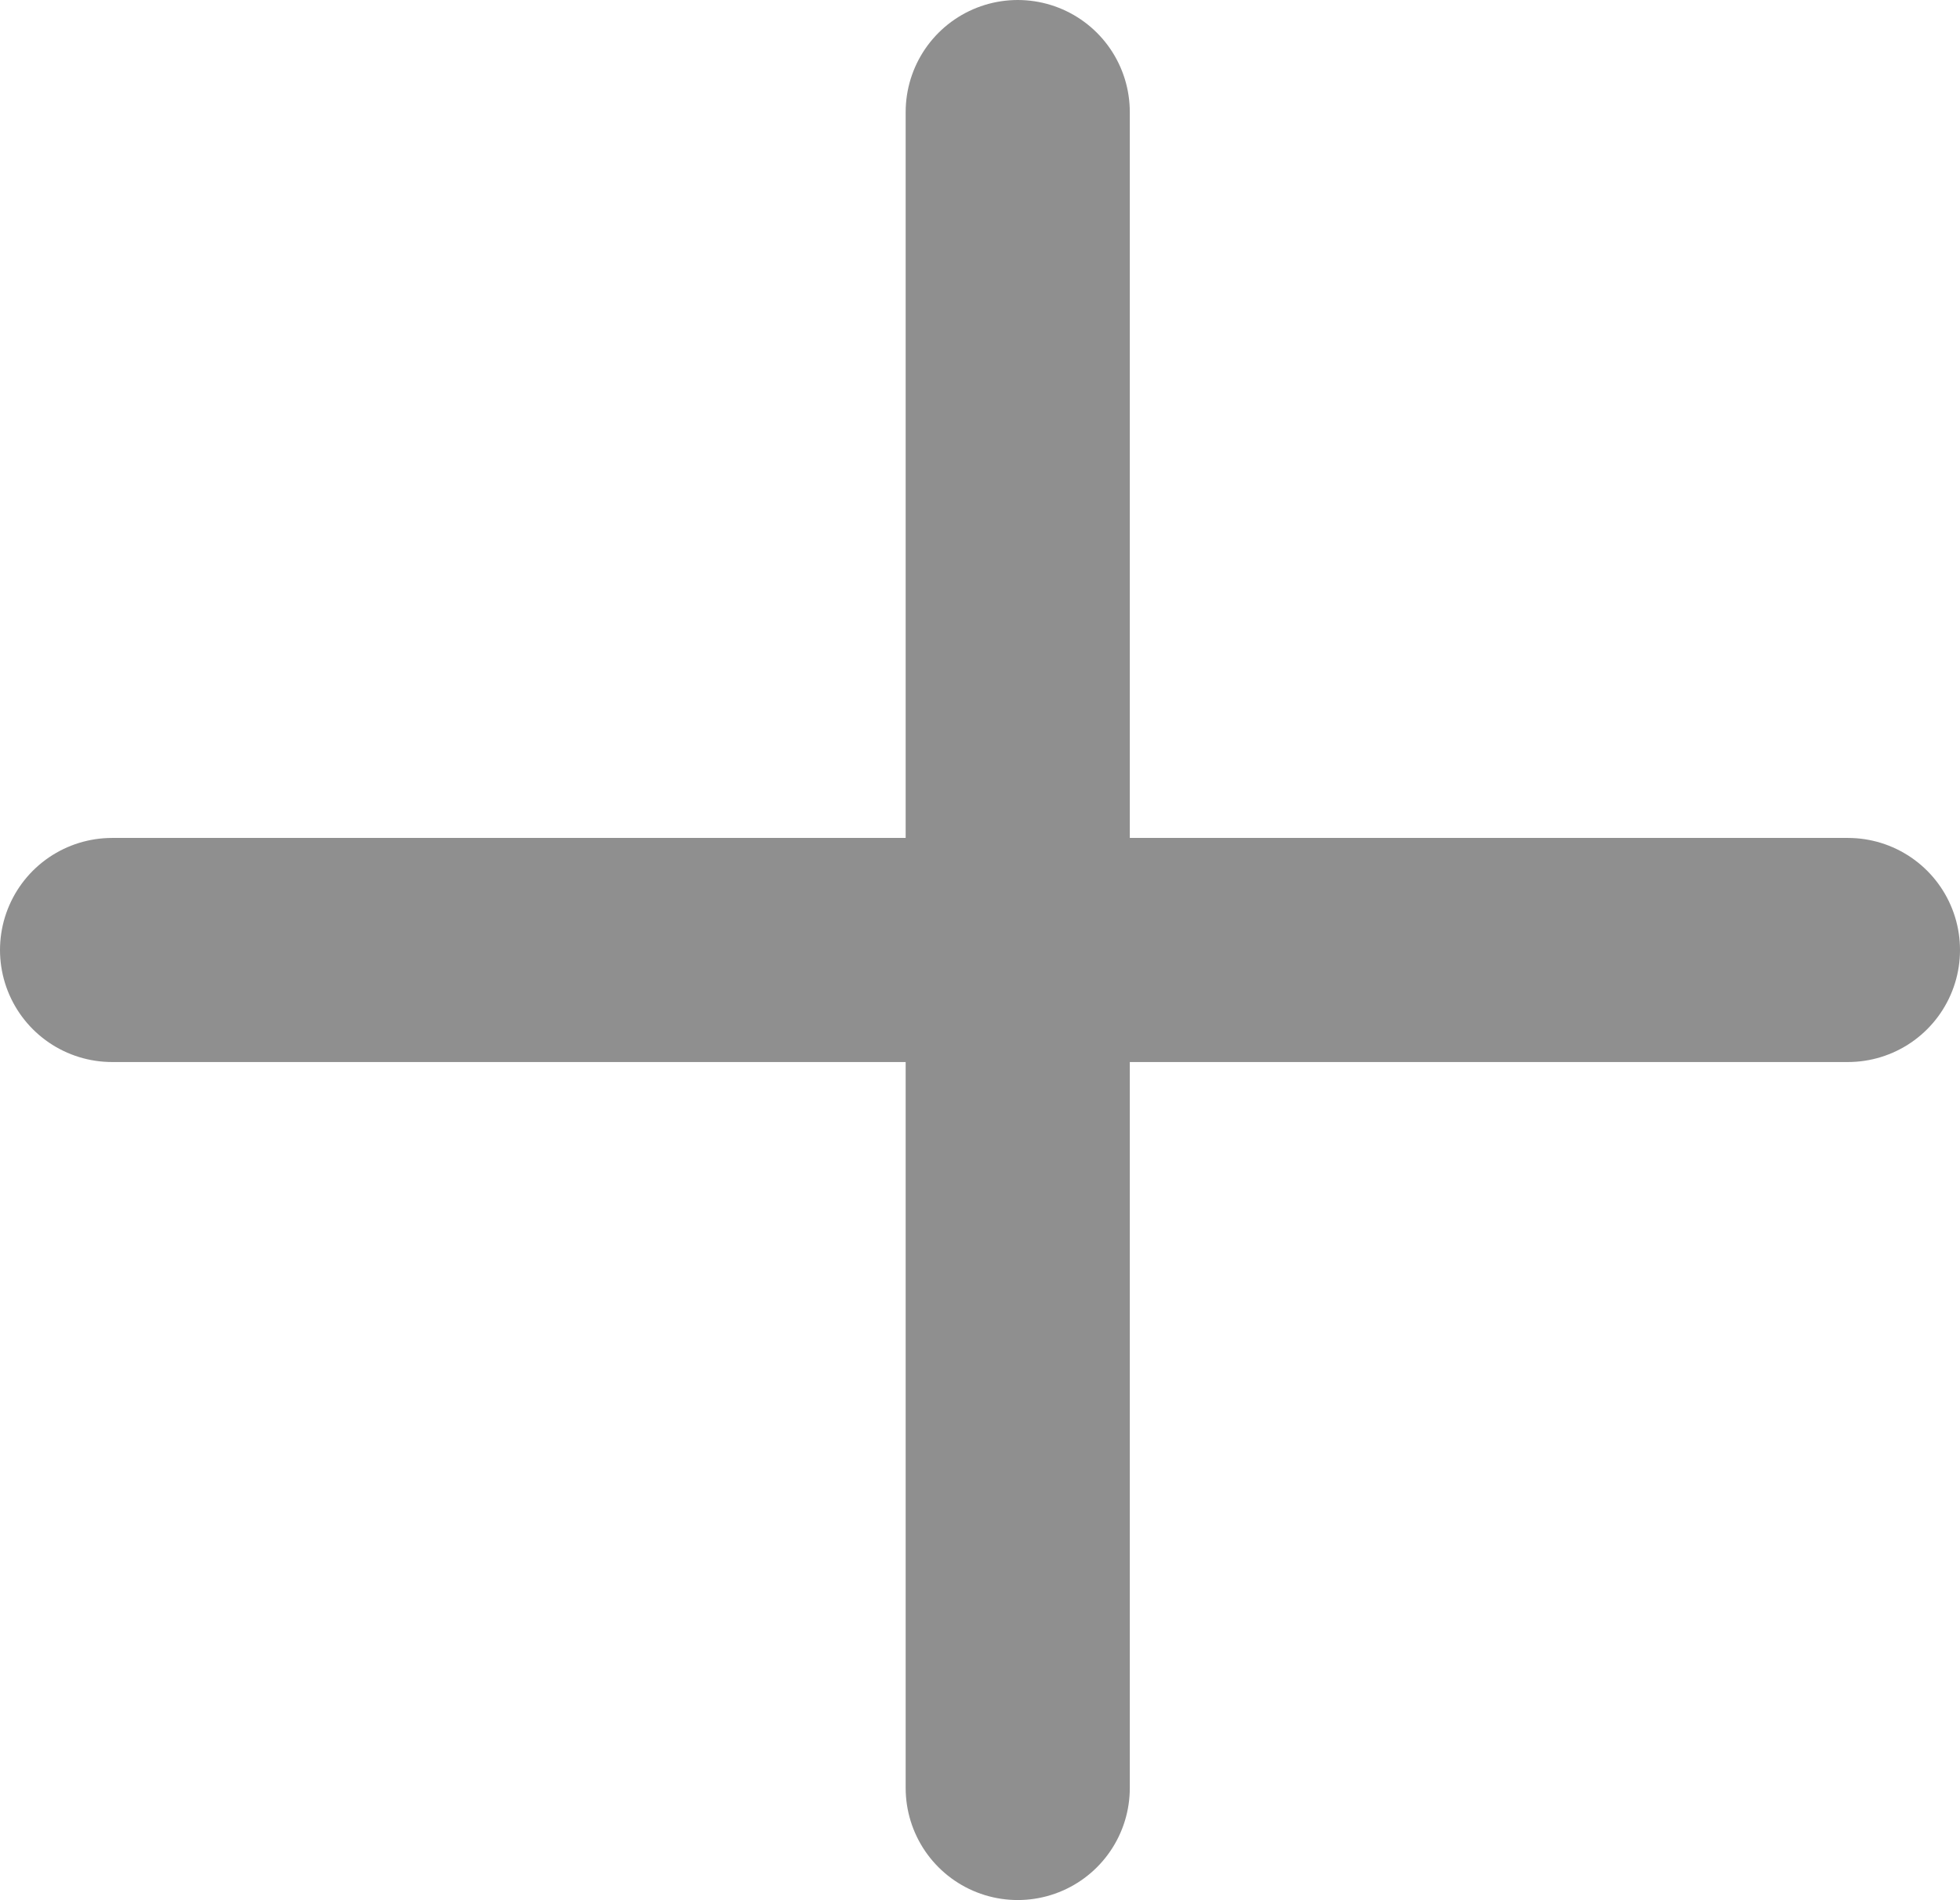
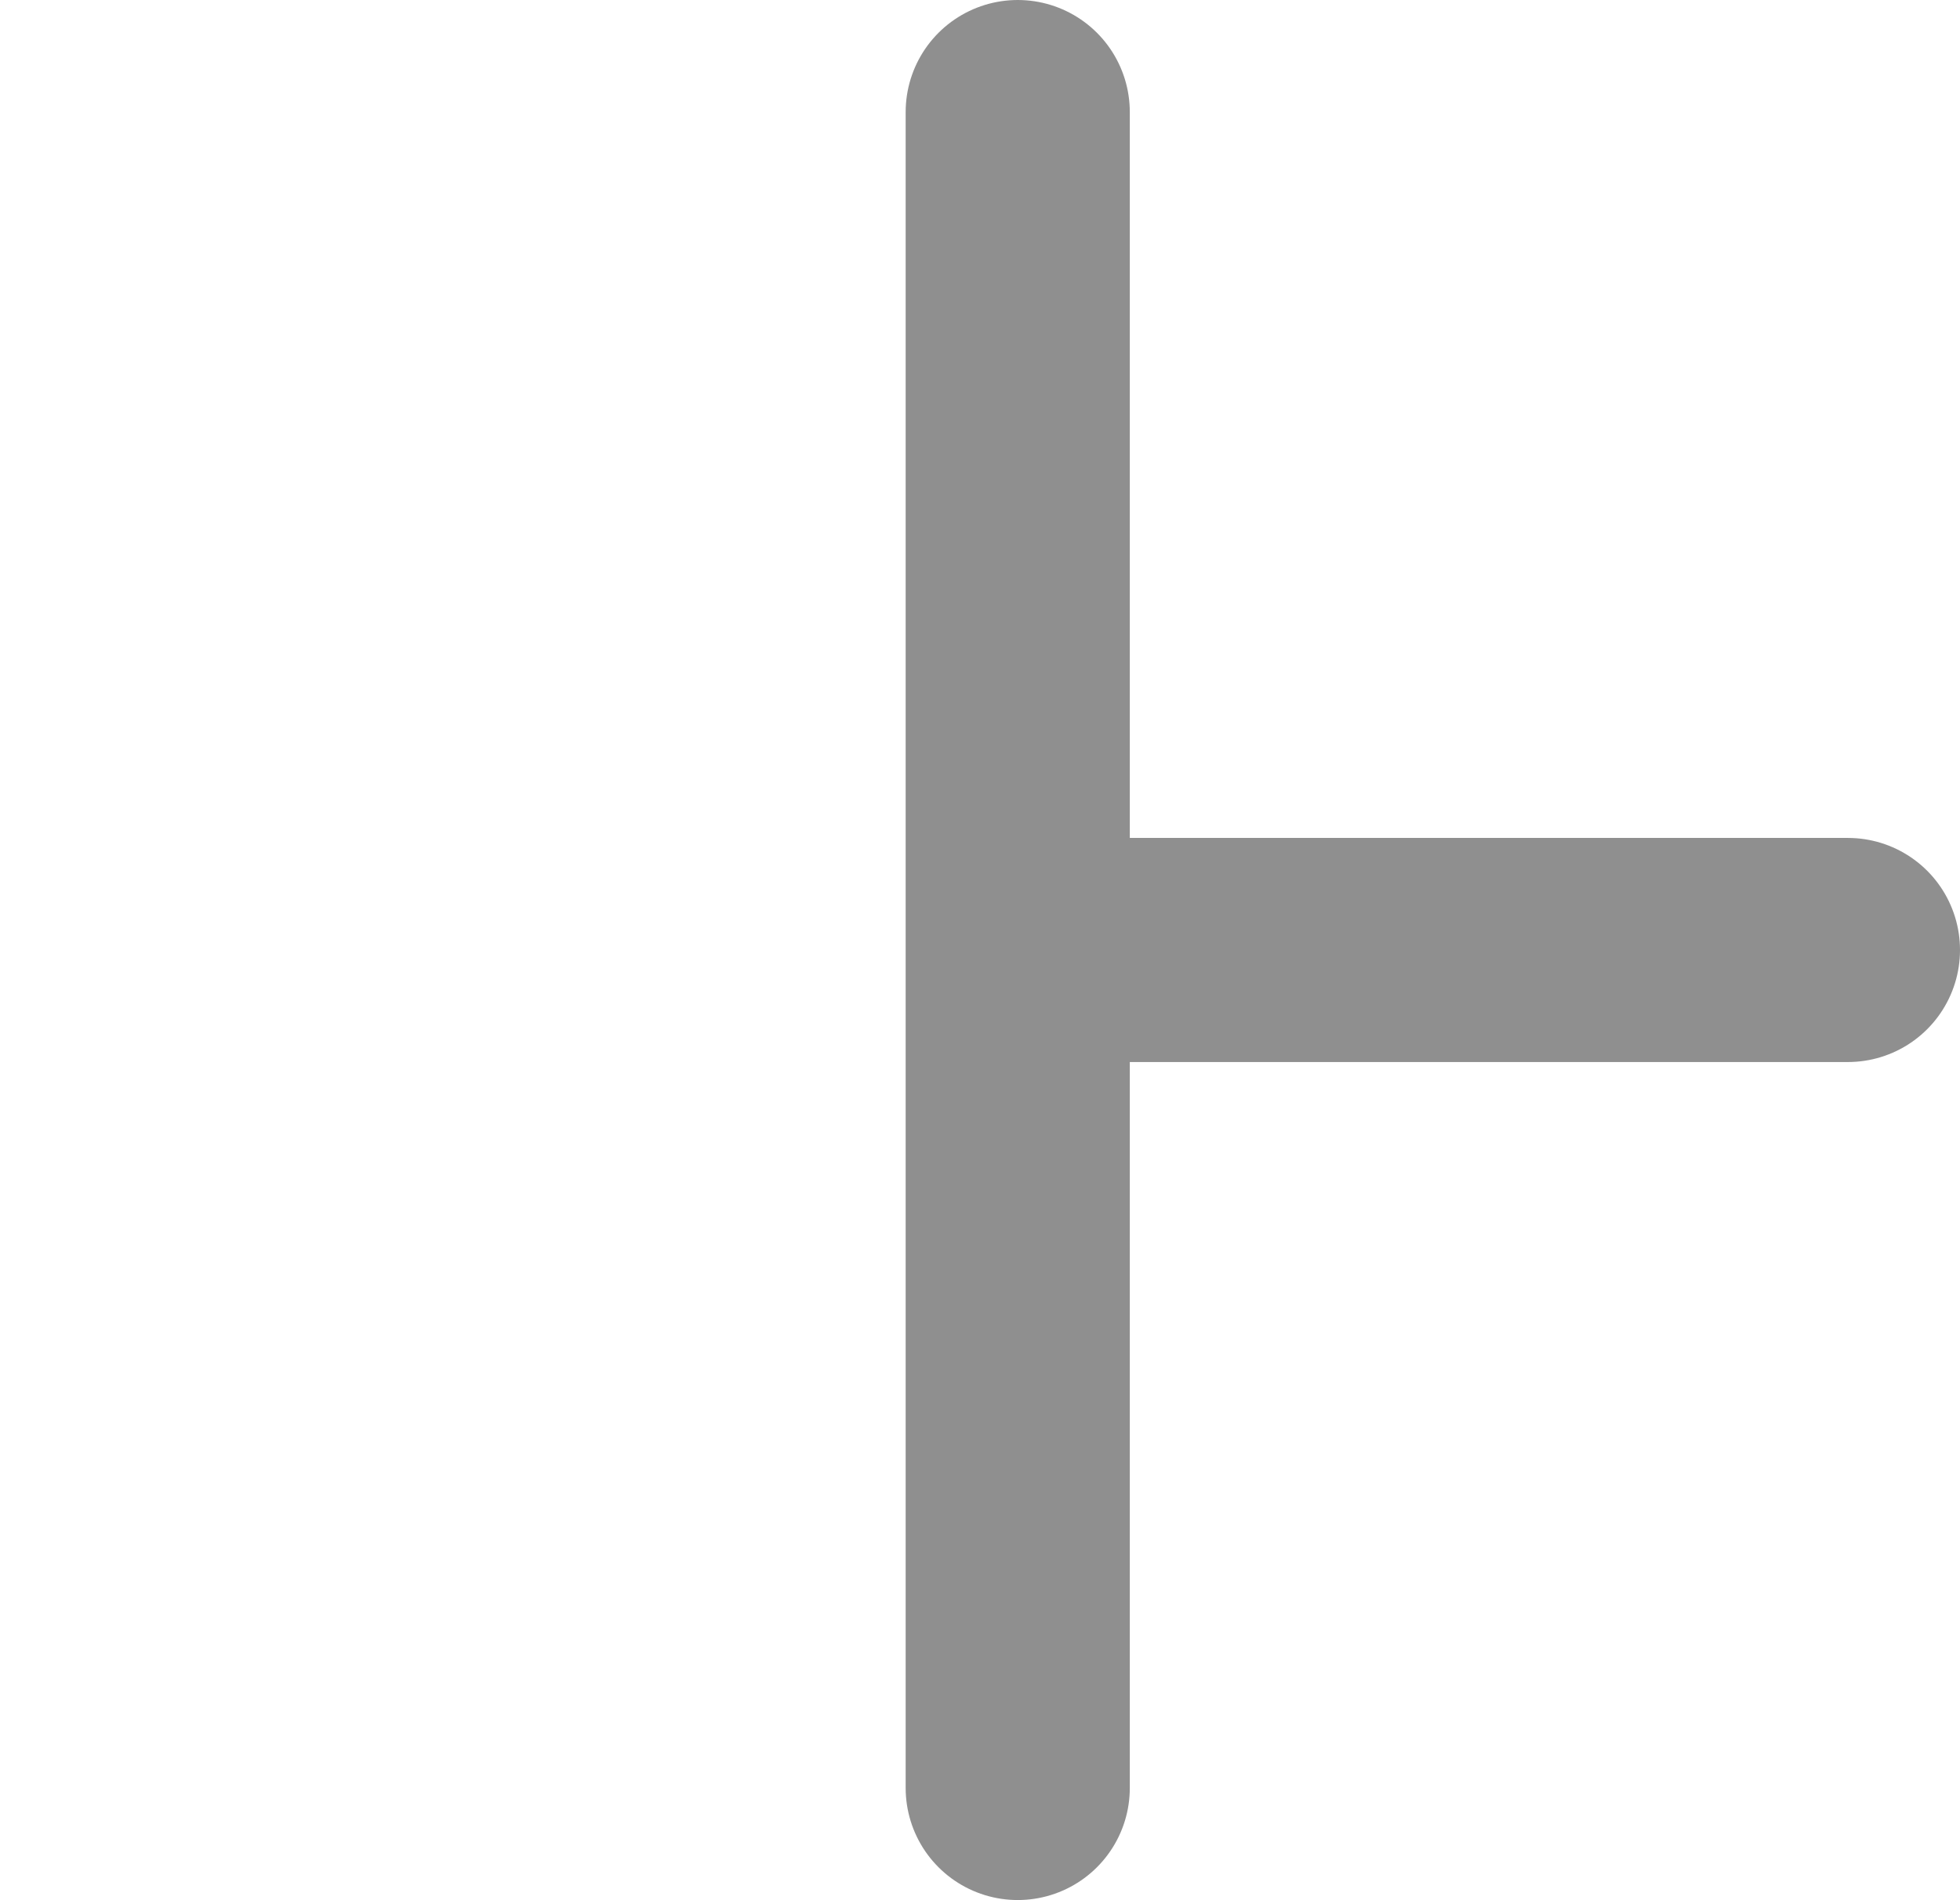
<svg xmlns="http://www.w3.org/2000/svg" viewBox="0 0 26.234 25.437" fill="none">
-   <path d="M13.622 1.5V12.718M13.622 23.937V12.718M13.622 12.718H1.5H24.734" stroke="#8F8F8F" stroke-width="3" stroke-linecap="round" stroke-linejoin="round" />
+   <path d="M13.622 1.5V12.718M13.622 23.937V12.718M13.622 12.718H24.734" stroke="#8F8F8F" stroke-width="3" stroke-linecap="round" stroke-linejoin="round" />
</svg>